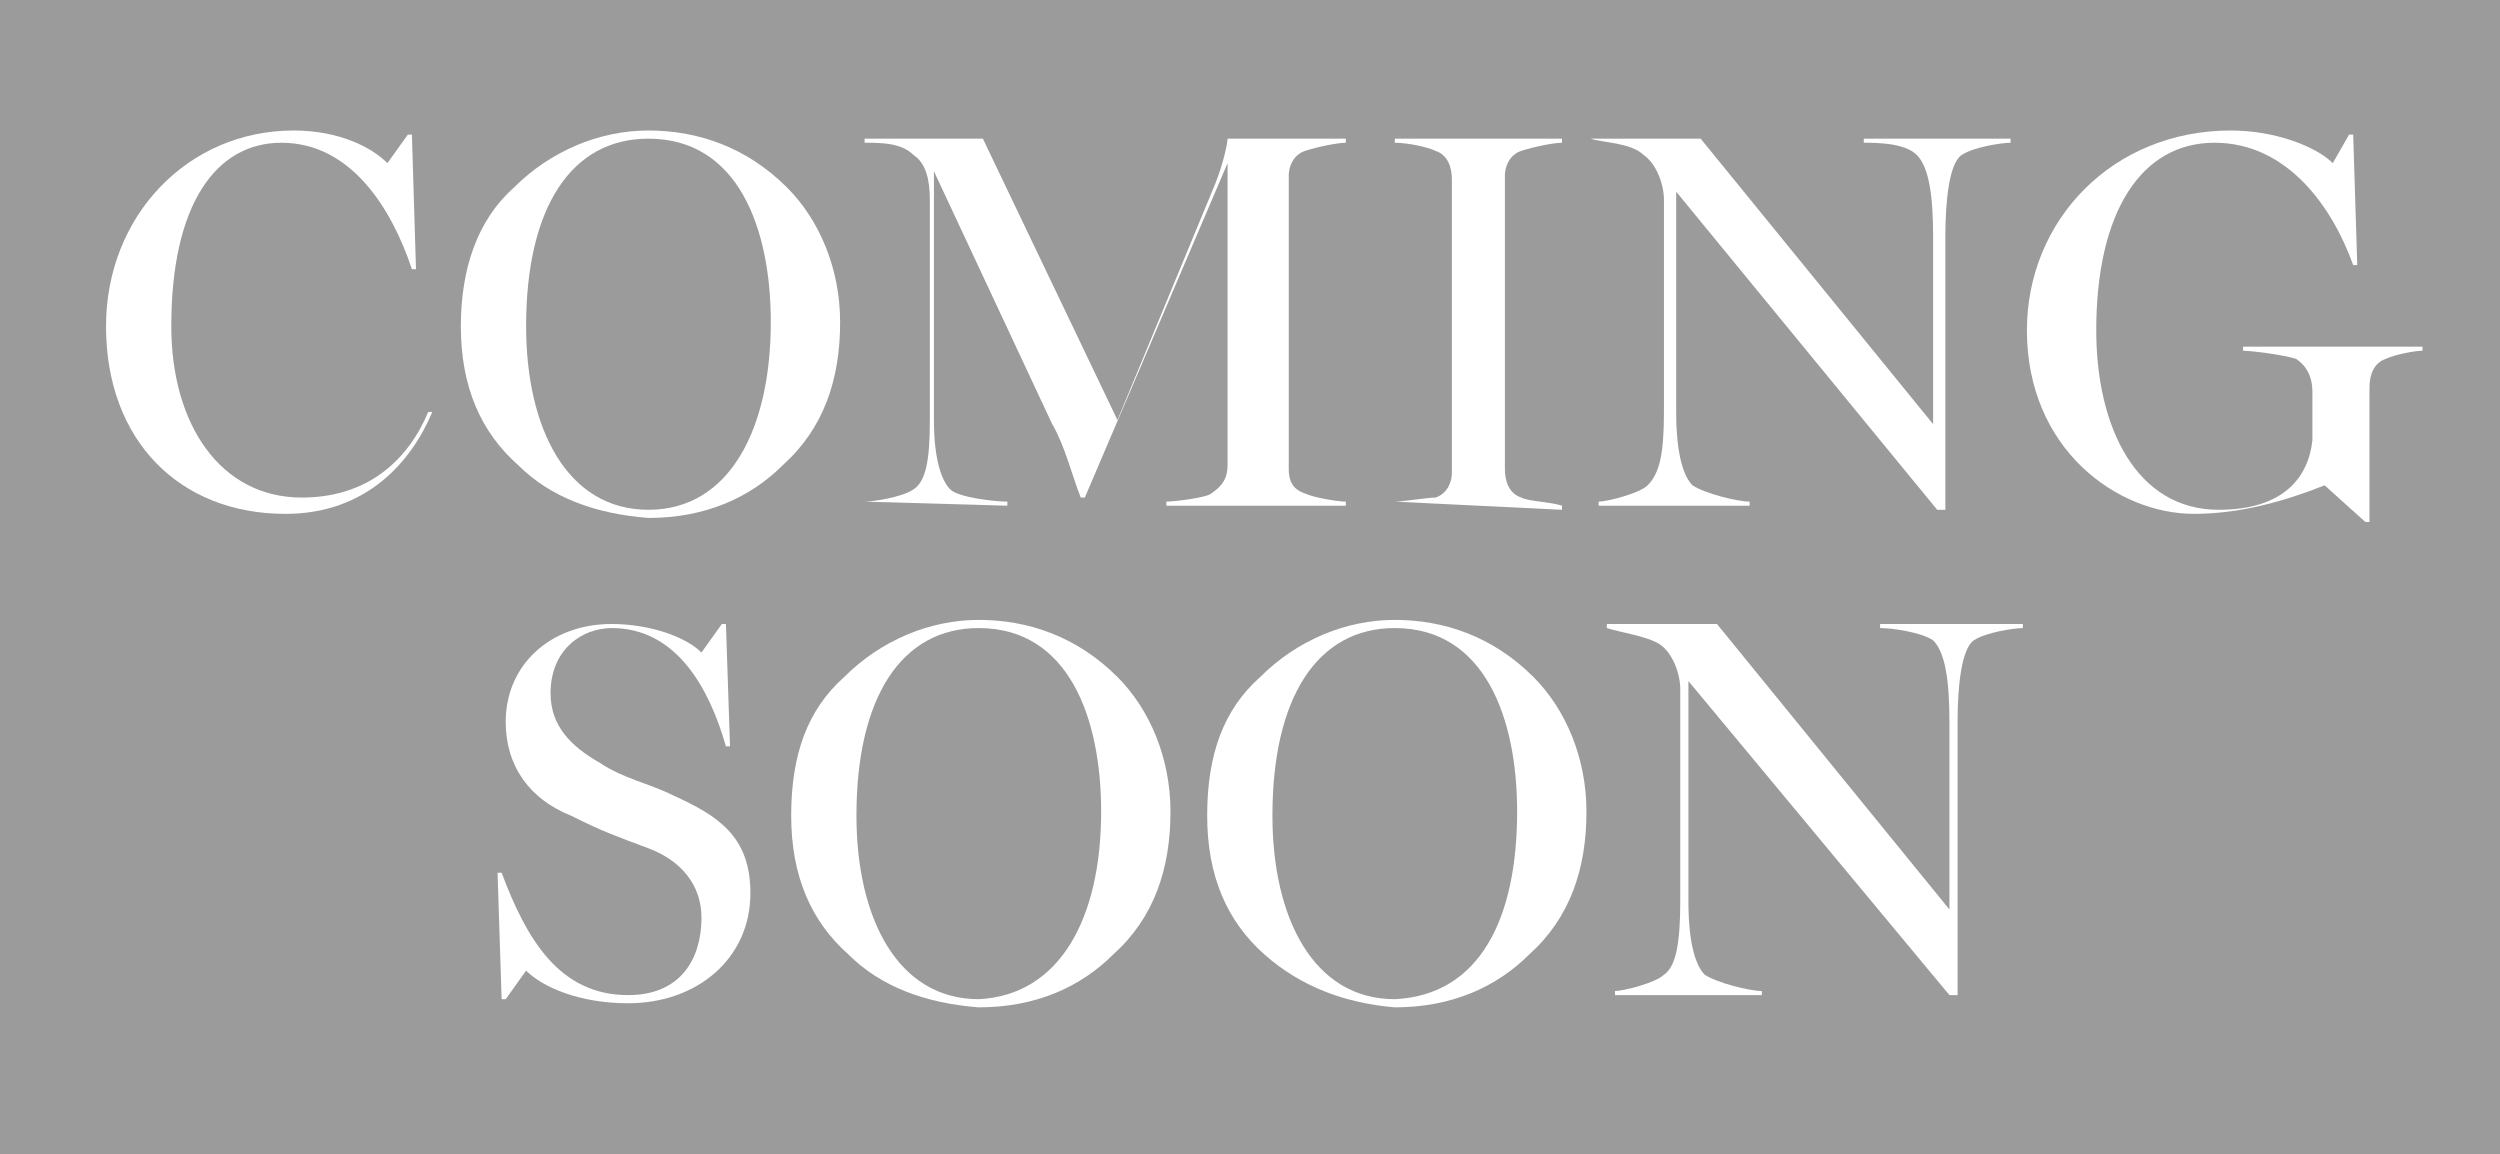
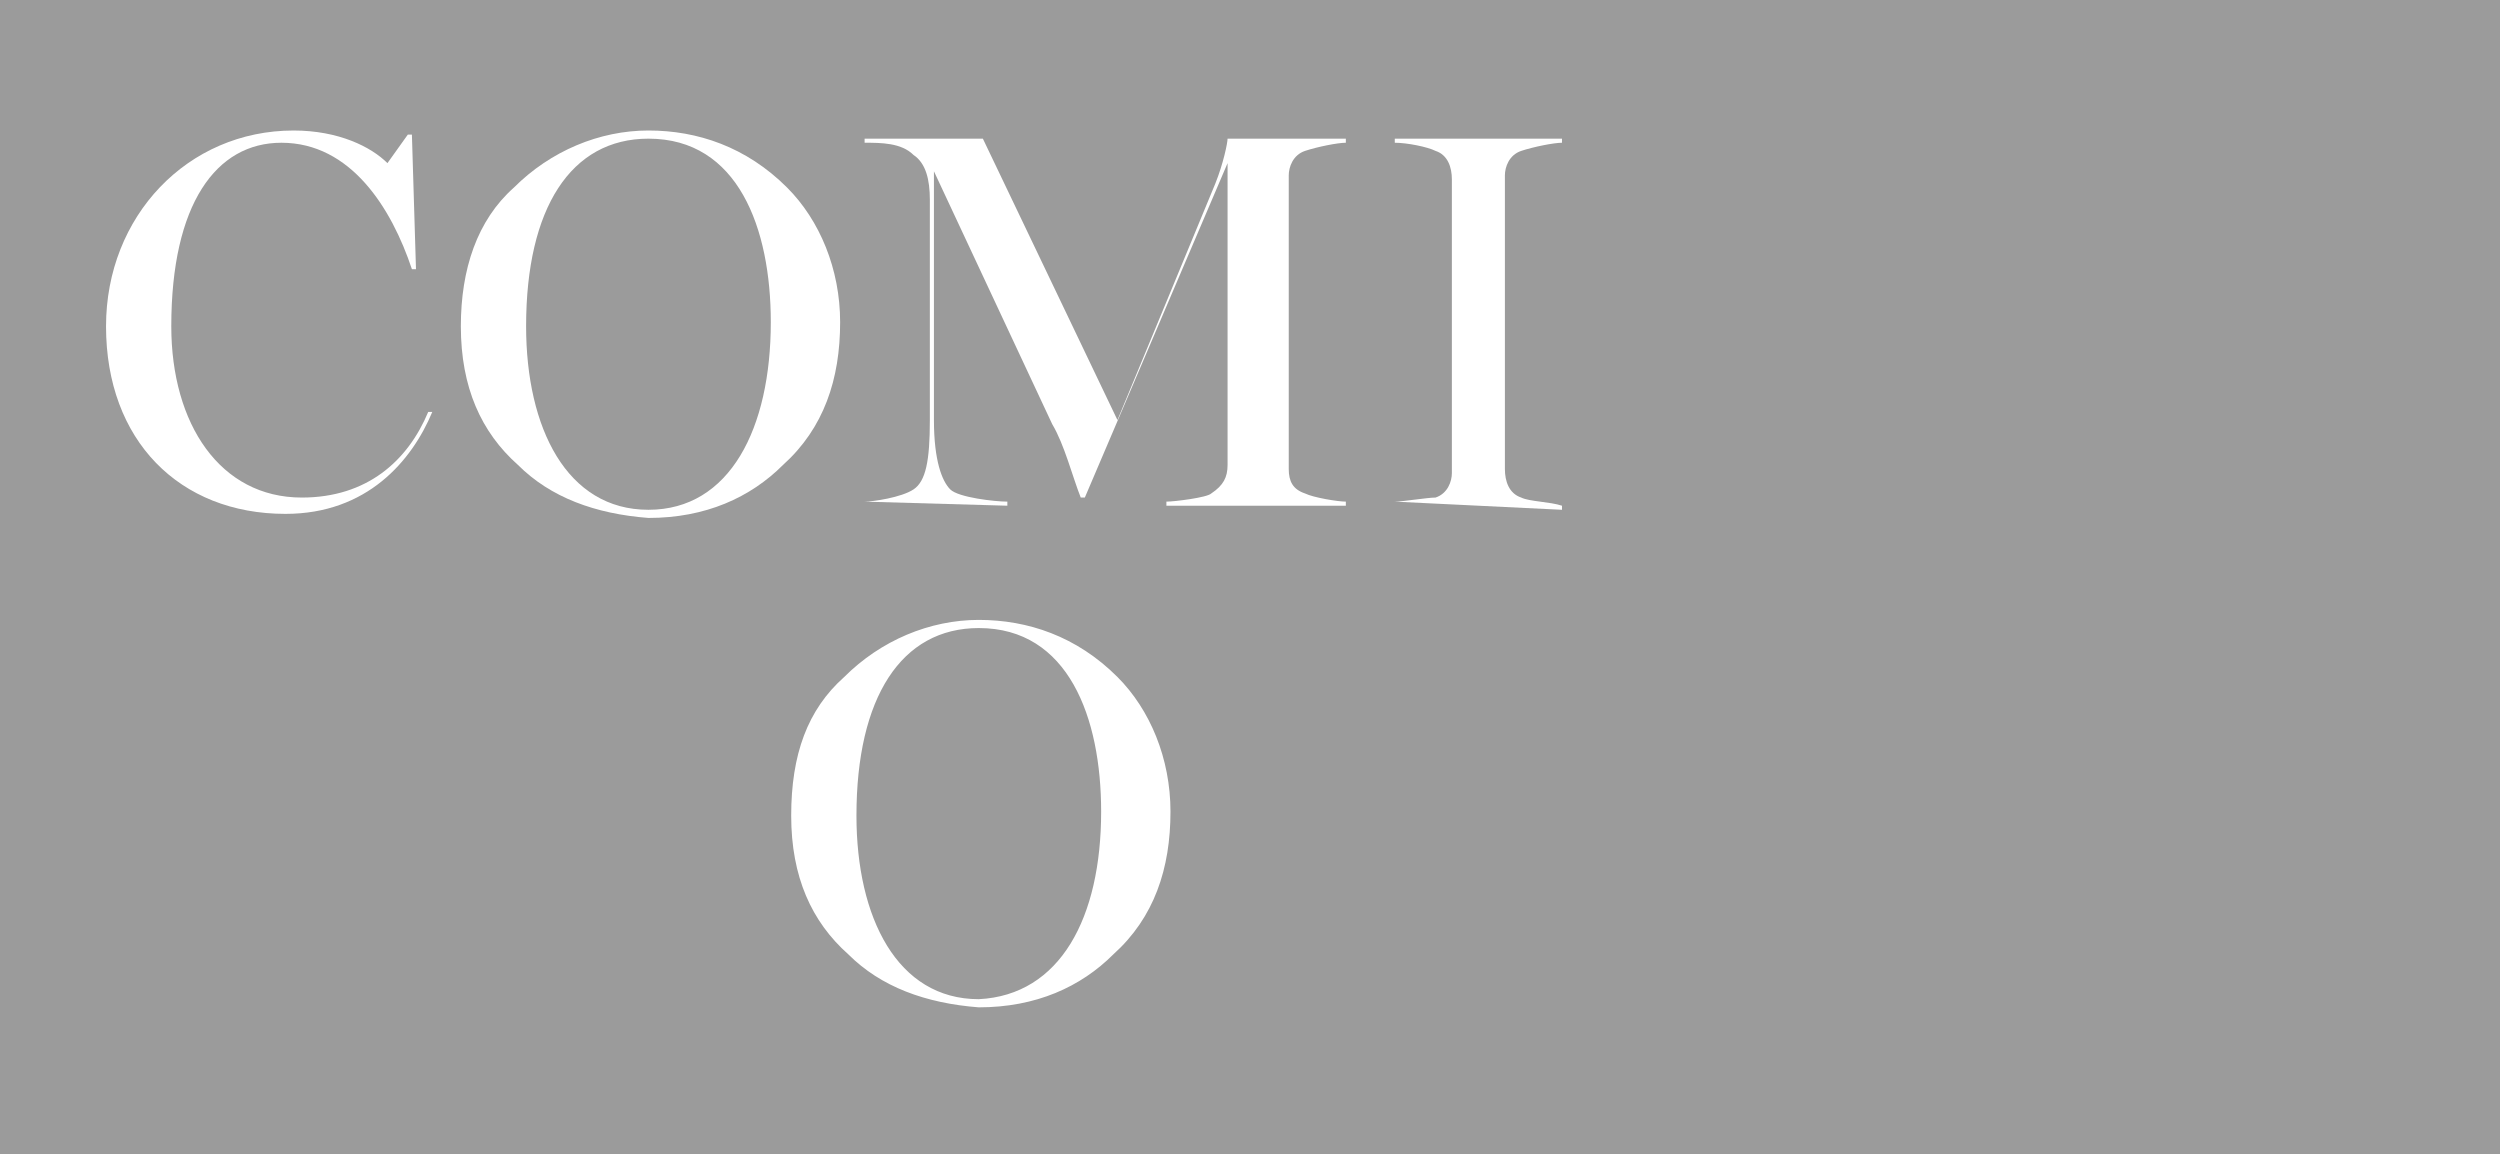
<svg xmlns="http://www.w3.org/2000/svg" id="_レイヤー_2" viewBox="0 0 61.3 28.3">
  <defs>
    <style>.cls-1{fill:#9b9b9b;}.cls-1,.cls-2{stroke-width:0px;}.cls-2{fill:#fff;}</style>
  </defs>
  <g id="_レイヤー_1-2">
    <rect class="cls-1" width="61.3" height="28.3" />
    <path class="cls-2" d="m2.6,8c0-2.7,2-4.8,4.6-4.8,1.1,0,1.9.4,2.3.8l.5-.7h.1l.1,3.3h-.1c-.5-1.5-1.5-3.1-3.2-3.1-1.6,0-2.7,1.5-2.7,4.5,0,2.4,1.2,4.2,3.2,4.2,1.6,0,2.6-.9,3.1-2.1h.1c-.5,1.2-1.6,2.5-3.6,2.5-2.6,0-4.4-1.8-4.4-4.6Z" />
    <path class="cls-2" d="m12.7,11.4c-.9-.8-1.4-1.9-1.4-3.4,0-1.4.4-2.6,1.3-3.4.9-.9,2.1-1.4,3.3-1.4s2.4.4,3.4,1.4c.8.8,1.3,2,1.3,3.3,0,1.4-.4,2.6-1.4,3.5-.8.8-1.9,1.3-3.3,1.3-1.3-.1-2.4-.5-3.2-1.3Zm6.2-3.5c0-2.3-.8-4.5-3-4.5-1.9,0-3,1.7-3,4.6,0,2.5,1,4.5,3,4.5s3-2,3-4.6Z" />
    <path class="cls-2" d="m21.2,12.3c.2,0,.9-.1,1.2-.3.3-.2.4-.7.4-1.7v-5.4c0-.5-.1-.9-.4-1.1-.3-.3-.8-.3-1.2-.3v-.1h2.9l3.3,6.9,2.4-5.8c.2-.5.3-1,.3-1.1h2.9v.1c-.2,0-.7.1-1,.2-.3.1-.4.4-.4.6v7.2c0,.3.1.5.4.6.2.1.8.2,1,.2v.1h-4.4v-.1c.2,0,1-.1,1.1-.2.3-.2.4-.4.4-.7V4l-3.5,8.2h-.1c-.2-.5-.4-1.3-.7-1.8l-2.9-6.2v6.1c0,1,.2,1.5.4,1.7s1.1.3,1.4.3v.1l-3.5-.1h0Z" />
    <path class="cls-2" d="m34.2,12.3c.2,0,.8-.1,1-.1.3-.1.4-.4.4-.6v-7.2c0-.3-.1-.6-.4-.7-.2-.1-.7-.2-1-.2v-.1h4.1v.1c-.2,0-.7.1-1,.2-.3.1-.4.4-.4.6v7.2c0,.3.1.6.4.7.2.1.7.1,1,.2v.1l-4.1-.2h0Z" />
-     <path class="cls-2" d="m41.1,4.7v5.4c0,1.1.2,1.6.4,1.8.3.2,1.1.4,1.4.4v.1h-3.7v-.1c.2,0,1-.2,1.2-.4.3-.3.4-.8.4-1.8v-5.2c0-.4-.2-.9-.5-1.1-.3-.3-1-.3-1.3-.4h0s2.7,0,2.7,0l5.7,7v-4.6c0-1-.1-1.7-.4-2s-1-.3-1.3-.3v-.1h3.6v.1c-.2,0-.9.1-1.2.3-.3.2-.4,1.1-.4,2v6.7h-.2l-6.4-7.8Z" />
-     <path class="cls-2" d="m57,11.9c-1,.4-2.1.7-3.2.7-1.9,0-4.1-1.6-4.1-4.5,0-2.7,2.1-4.9,5-4.9,1.1,0,2.1.4,2.5.8l.4-.7h.1l.1,3.2h-.1c-.5-1.4-1.6-3-3.4-3s-2.9,1.7-2.9,4.6c0,2.4,1,4.4,3,4.4,1.6,0,2.2-.8,2.3-1.7v-1.2c0-.3-.1-.6-.4-.8-.3-.1-1.1-.2-1.3-.2v-.1h4.4v.1c-.2,0-.7.1-.9.2-.3.1-.4.4-.4.7v3.3h-.1l-1-.9Z" />
-     <path class="cls-2" d="m12.9,23.8l-.5.7h-.1l-.1-3.1h.1c.6,1.6,1.4,3,3.1,3,1.3,0,1.8-.9,1.8-1.9,0-.8-.5-1.4-1.3-1.7-.8-.3-1.1-.4-1.9-.8-1-.4-1.6-1.2-1.6-2.3,0-1.4,1.1-2.4,2.6-2.4.9,0,1.8.3,2.2.7l.5-.7h.1l.1,3h-.1c-.4-1.4-1.2-2.9-2.8-2.9-.7,0-1.5.5-1.5,1.6,0,.8.5,1.3,1.2,1.7.6.4,1.2.5,1.8.8,1.1.5,1.9,1,1.9,2.4,0,1.6-1.3,2.7-3,2.7-1.2,0-2.1-.4-2.5-.8Z" />
    <path class="cls-2" d="m20.8,23.4c-.9-.8-1.4-1.9-1.4-3.4s.4-2.6,1.3-3.4c.9-.9,2.1-1.4,3.3-1.4s2.4.4,3.4,1.4c.8.8,1.3,2,1.3,3.3,0,1.4-.4,2.6-1.4,3.5-.8.8-1.9,1.3-3.3,1.3-1.3-.1-2.4-.5-3.2-1.3Zm6.2-3.5c0-2.3-.8-4.5-3-4.5-1.9,0-3,1.7-3,4.6,0,2.5,1,4.5,3,4.5,2-.1,3-2,3-4.6Z" />
-     <path class="cls-2" d="m31,23.4c-.9-.8-1.4-1.9-1.4-3.4s.4-2.6,1.3-3.4c.9-.9,2.1-1.4,3.3-1.4s2.4.4,3.4,1.4c.8.8,1.3,2,1.3,3.3,0,1.4-.4,2.6-1.4,3.5-.8.8-1.9,1.3-3.3,1.3-1.2-.1-2.3-.5-3.2-1.3Zm6.2-3.5c0-2.3-.8-4.5-3-4.5-1.9,0-3,1.7-3,4.6,0,2.5,1,4.5,3,4.5,2.1-.1,3-2,3-4.6Z" />
-     <path class="cls-2" d="m41.4,16.7v5.4c0,1.1.2,1.6.4,1.8.3.2,1.1.4,1.4.4v.1h-3.6v-.1c.2,0,1-.2,1.2-.4.3-.2.4-.8.4-1.8v-5.2c0-.4-.2-.9-.5-1.1s-1-.3-1.3-.4v-.1h2.7l5.7,7v-4.6c0-1-.1-1.7-.4-2-.3-.2-1-.3-1.3-.3v-.1h3.5v.1c-.2,0-.9.1-1.2.3-.3.2-.4,1.1-.4,2v6.7h-.2l-6.4-7.7Z" />
  </g>
</svg>